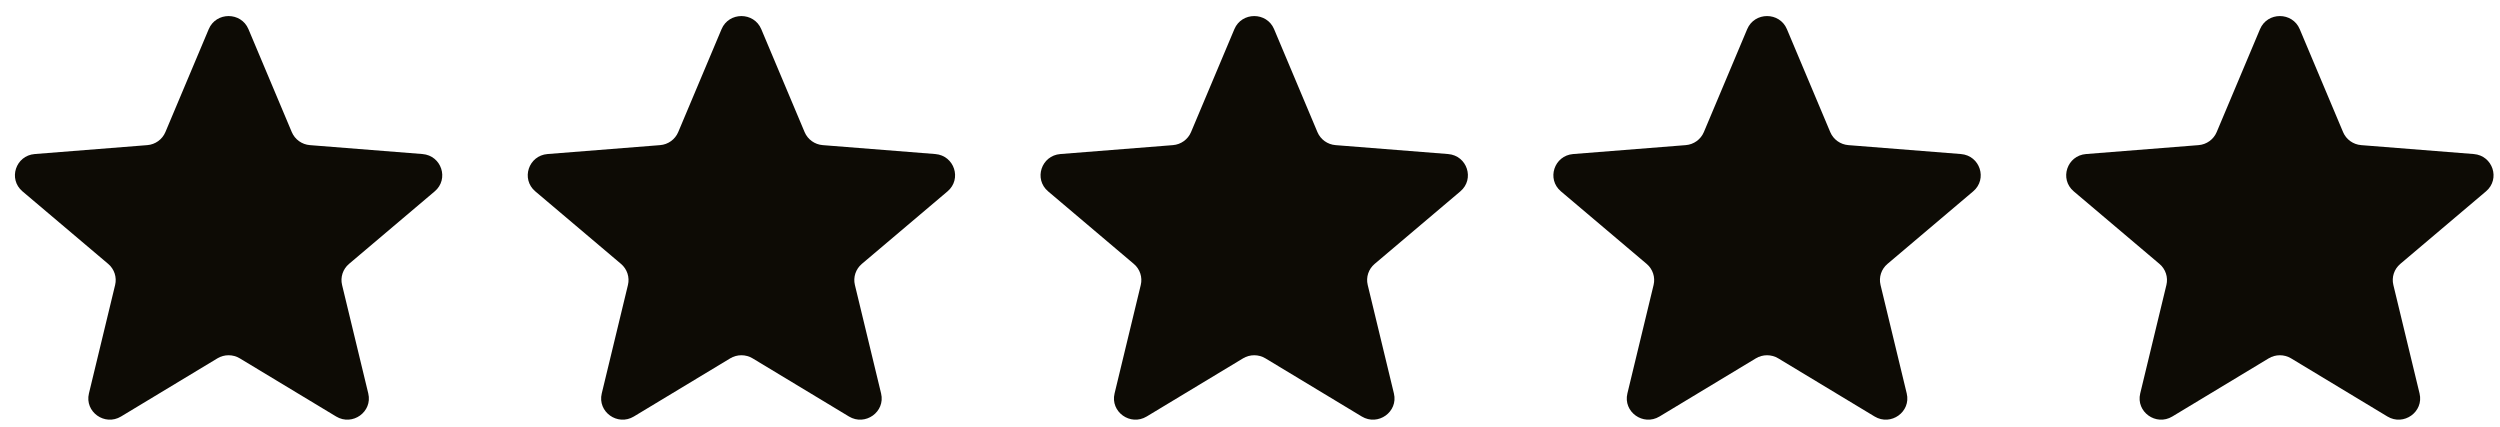
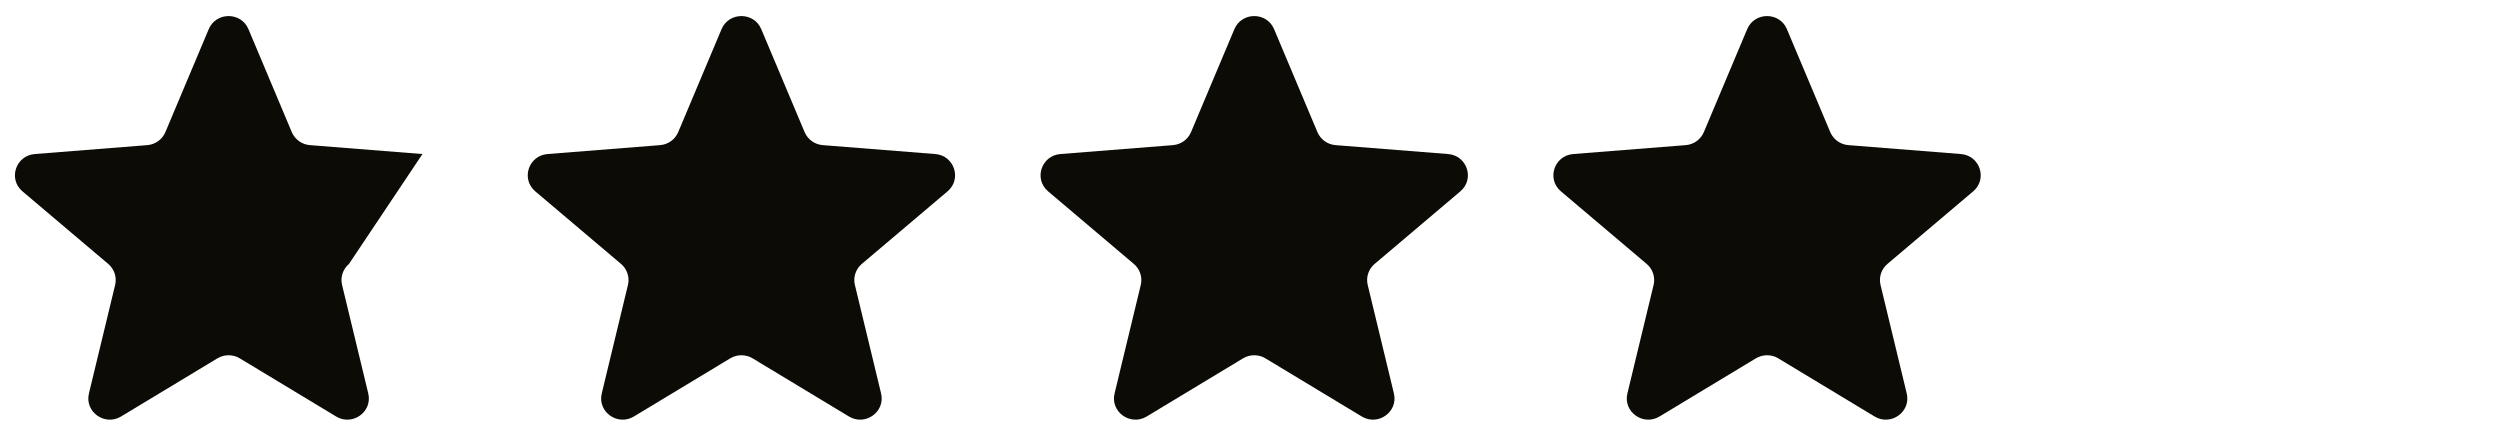
<svg xmlns="http://www.w3.org/2000/svg" width="117" height="20" viewBox="0 0 117 20" fill="none">
  <g clip-path="url(#clip0_11202_49890)">
-     <path d="M9.769 1.364C10.113 0.548 11.284 0.548 11.627 1.364L13.656 6.183C13.801 6.527 14.129 6.763 14.505 6.792L19.771 7.209C20.663 7.28 21.025 8.38 20.345 8.955L16.333 12.351C16.047 12.593 15.921 12.974 16.009 13.336L17.235 18.413C17.442 19.273 16.495 19.953 15.731 19.492L11.223 16.771C10.901 16.577 10.496 16.577 10.174 16.771L5.665 19.492C4.901 19.953 3.954 19.273 4.162 18.413L5.388 13.336C5.475 12.974 5.35 12.593 5.064 12.351L1.051 8.955C0.372 8.38 0.733 7.28 1.626 7.209L6.892 6.792C7.268 6.763 7.595 6.527 7.74 6.183L9.769 1.364Z" fill="#0D0B05" />
+     <path d="M9.769 1.364C10.113 0.548 11.284 0.548 11.627 1.364L13.656 6.183C13.801 6.527 14.129 6.763 14.505 6.792L19.771 7.209L16.333 12.351C16.047 12.593 15.921 12.974 16.009 13.336L17.235 18.413C17.442 19.273 16.495 19.953 15.731 19.492L11.223 16.771C10.901 16.577 10.496 16.577 10.174 16.771L5.665 19.492C4.901 19.953 3.954 19.273 4.162 18.413L5.388 13.336C5.475 12.974 5.35 12.593 5.064 12.351L1.051 8.955C0.372 8.38 0.733 7.28 1.626 7.209L6.892 6.792C7.268 6.763 7.595 6.527 7.74 6.183L9.769 1.364Z" fill="#0D0B05" />
    <path d="M33.769 1.364C34.113 0.548 35.284 0.548 35.627 1.364L37.656 6.183C37.801 6.527 38.129 6.763 38.505 6.792L43.771 7.209C44.663 7.28 45.025 8.38 44.345 8.955L40.333 12.351C40.047 12.593 39.921 12.974 40.009 13.336L41.235 18.413C41.442 19.273 40.495 19.953 39.731 19.492L35.223 16.771C34.901 16.577 34.496 16.577 34.174 16.771L29.665 19.492C28.901 19.953 27.954 19.273 28.162 18.413L29.388 13.336C29.475 12.974 29.35 12.593 29.064 12.351L25.051 8.955C24.372 8.38 24.733 7.28 25.625 7.209L30.892 6.792C31.268 6.763 31.595 6.527 31.74 6.183L33.769 1.364Z" fill="#0D0B05" />
    <path d="M57.769 1.364C58.113 0.548 59.284 0.548 59.627 1.364L61.656 6.183C61.801 6.527 62.129 6.763 62.505 6.792L67.771 7.209C68.663 7.28 69.025 8.38 68.345 8.955L64.333 12.351C64.046 12.593 63.921 12.974 64.009 13.336L65.235 18.413C65.442 19.273 64.495 19.953 63.731 19.492L59.223 16.771C58.901 16.577 58.496 16.577 58.174 16.771L53.665 19.492C52.901 19.953 51.954 19.273 52.162 18.413L53.388 13.336C53.475 12.974 53.35 12.593 53.063 12.351L49.051 8.955C48.371 8.38 48.733 7.28 49.626 7.209L54.892 6.792C55.268 6.763 55.595 6.527 55.74 6.183L57.769 1.364Z" fill="#0D0B05" />
    <path d="M81.769 1.364C82.113 0.548 83.284 0.548 83.627 1.364L85.656 6.183C85.801 6.527 86.129 6.763 86.505 6.792L91.771 7.209C92.663 7.28 93.025 8.38 92.345 8.955L88.333 12.351C88.046 12.593 87.921 12.974 88.009 13.336L89.235 18.413C89.442 19.273 88.495 19.953 87.731 19.492L83.223 16.771C82.901 16.577 82.496 16.577 82.174 16.771L77.665 19.492C76.901 19.953 75.954 19.273 76.162 18.413L77.388 13.336C77.475 12.974 77.35 12.593 77.064 12.351L73.051 8.955C72.371 8.38 72.733 7.28 73.626 7.209L78.892 6.792C79.268 6.763 79.595 6.527 79.74 6.183L81.769 1.364Z" fill="#0D0B05" />
-     <path d="M105.769 1.364C106.113 0.548 107.284 0.548 107.627 1.364L109.656 6.183C109.801 6.527 110.129 6.763 110.505 6.792L115.771 7.209C116.663 7.28 117.025 8.38 116.345 8.955L112.333 12.351C112.046 12.593 111.921 12.974 112.009 13.336L113.235 18.413C113.442 19.273 112.495 19.953 111.731 19.492L107.223 16.771C106.901 16.577 106.496 16.577 106.174 16.771L101.665 19.492C100.901 19.953 99.954 19.273 100.162 18.413L101.388 13.336C101.475 12.974 101.35 12.593 101.063 12.351L97.051 8.955C96.371 8.38 96.733 7.28 97.626 7.209L102.892 6.792C103.268 6.763 103.595 6.527 103.74 6.183L105.769 1.364Z" fill="#0D0B05" />
  </g>
  <defs>
    <clipPath id="clip0_11202_49890">
      <rect width="116" height="18.889" fill="white" transform="translate(0.698 0.752)" />
    </clipPath>
  </defs>
</svg>